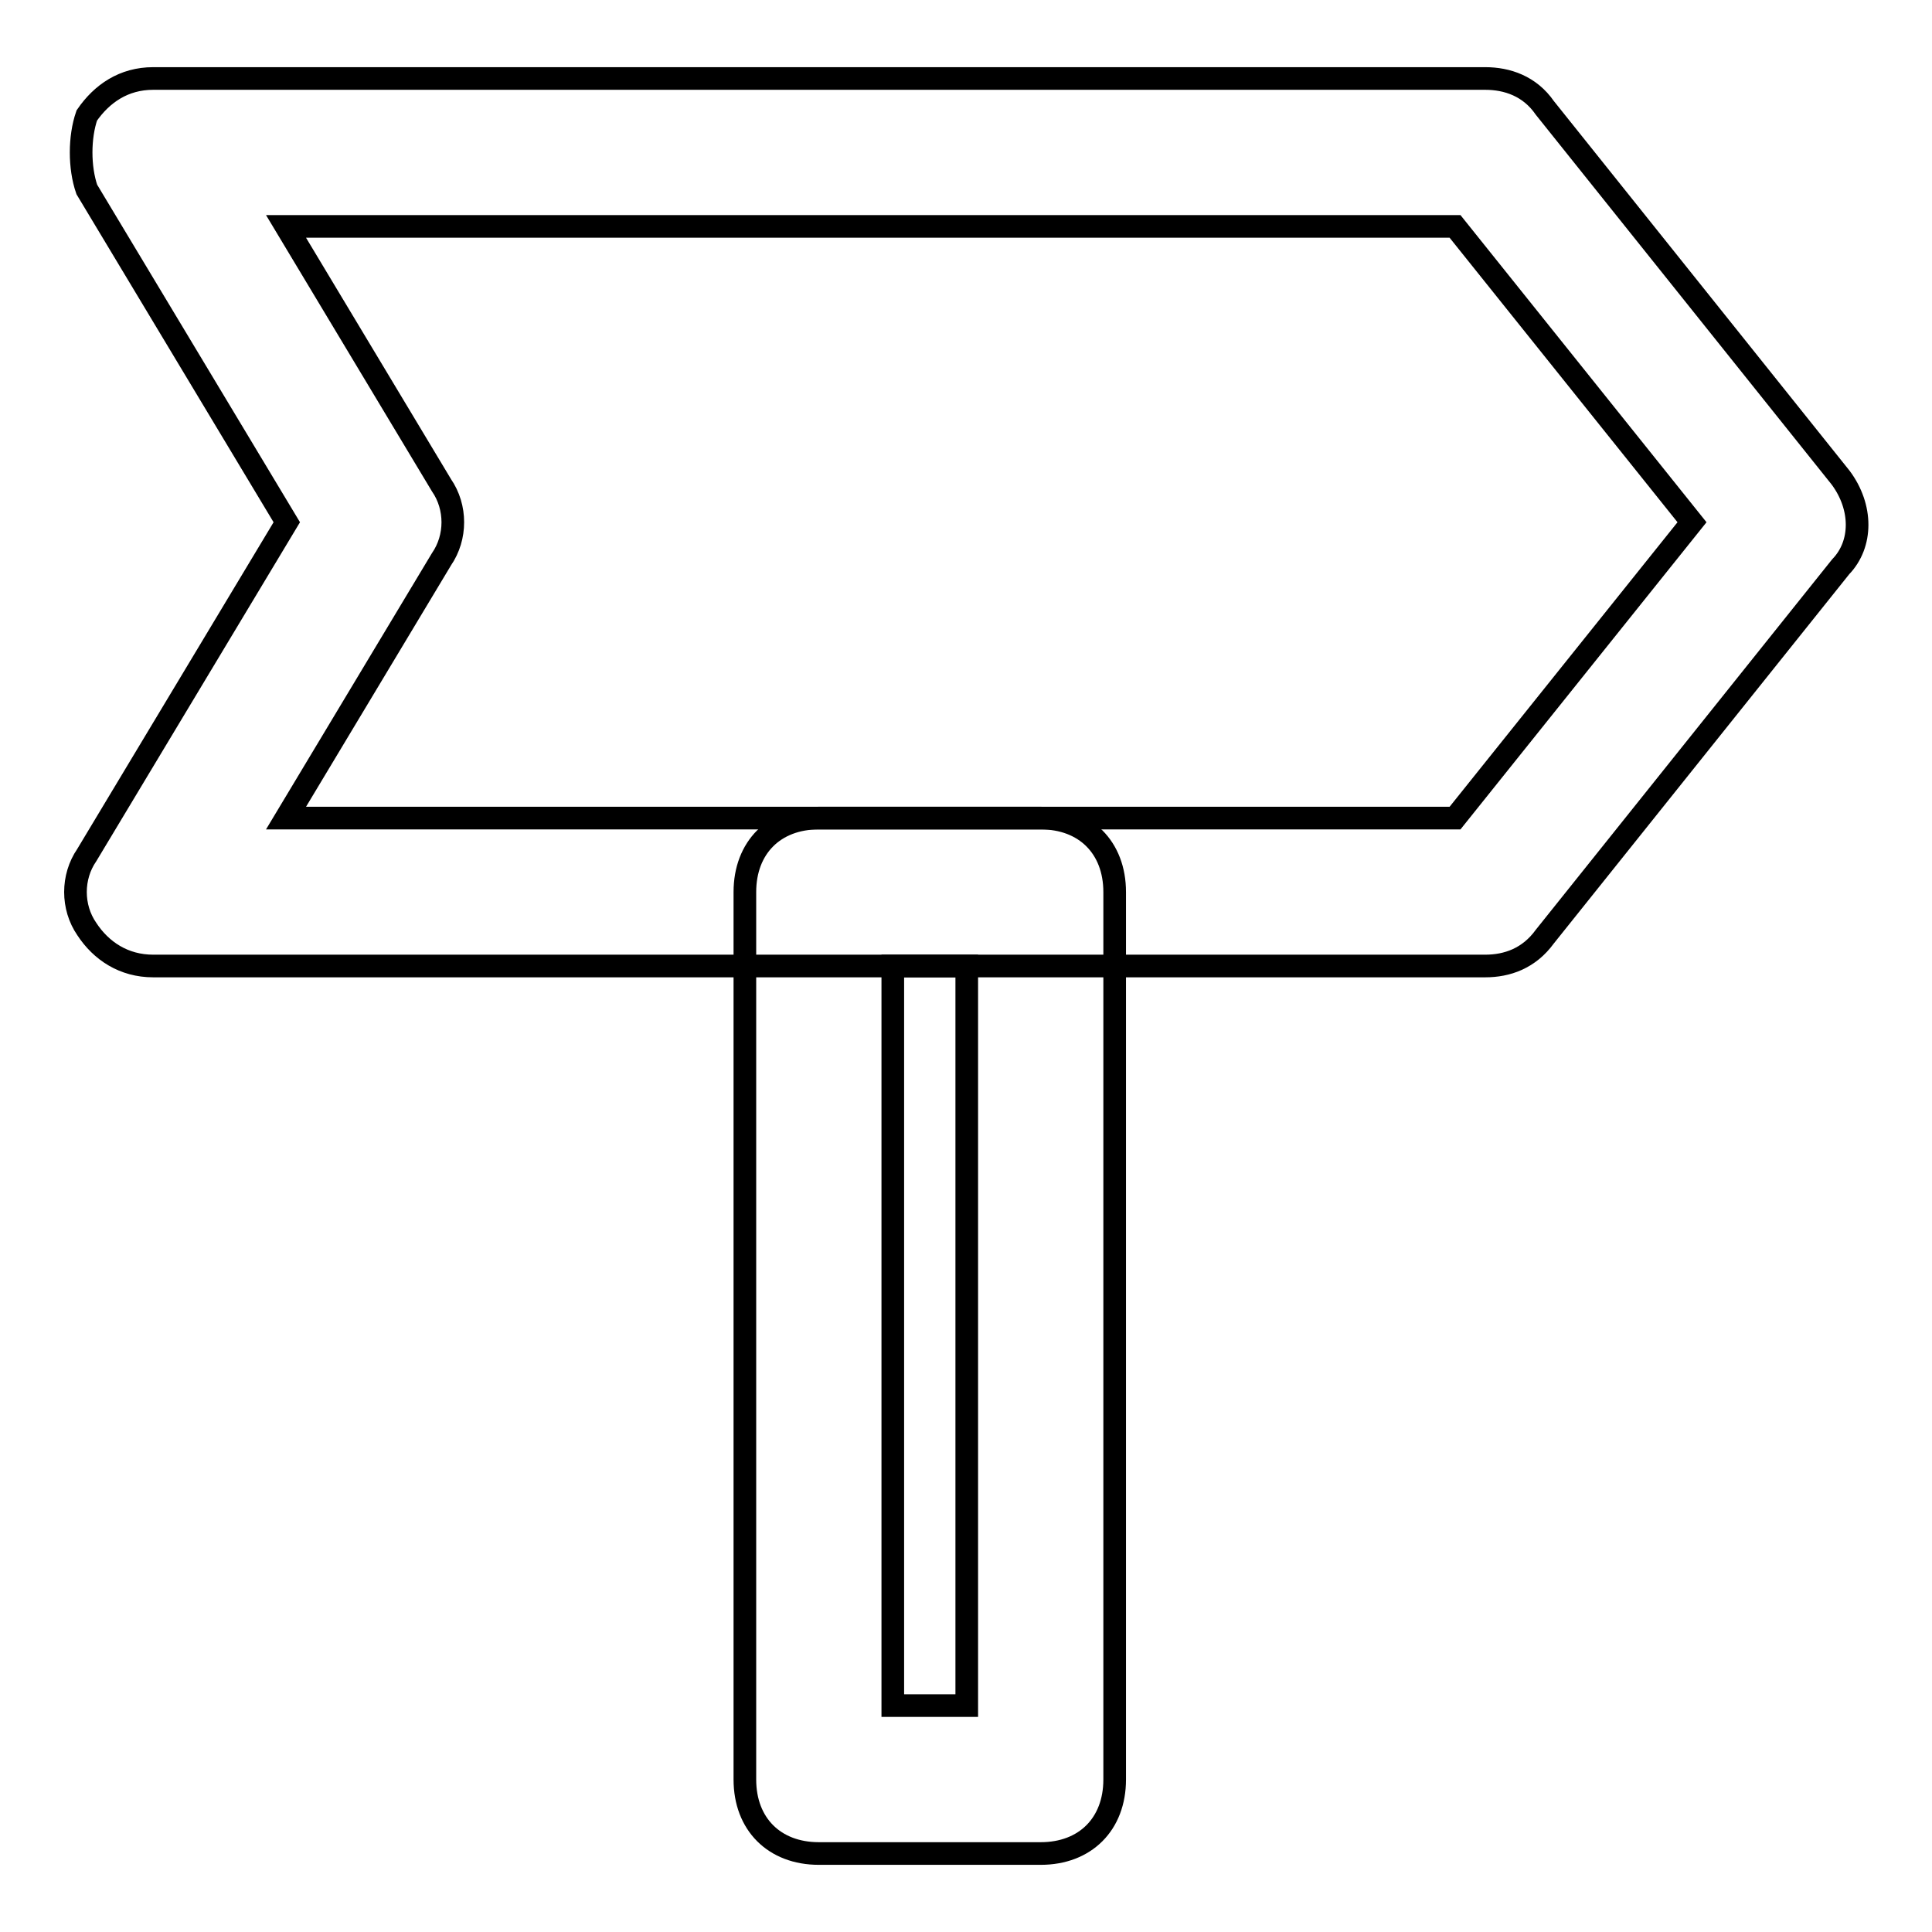
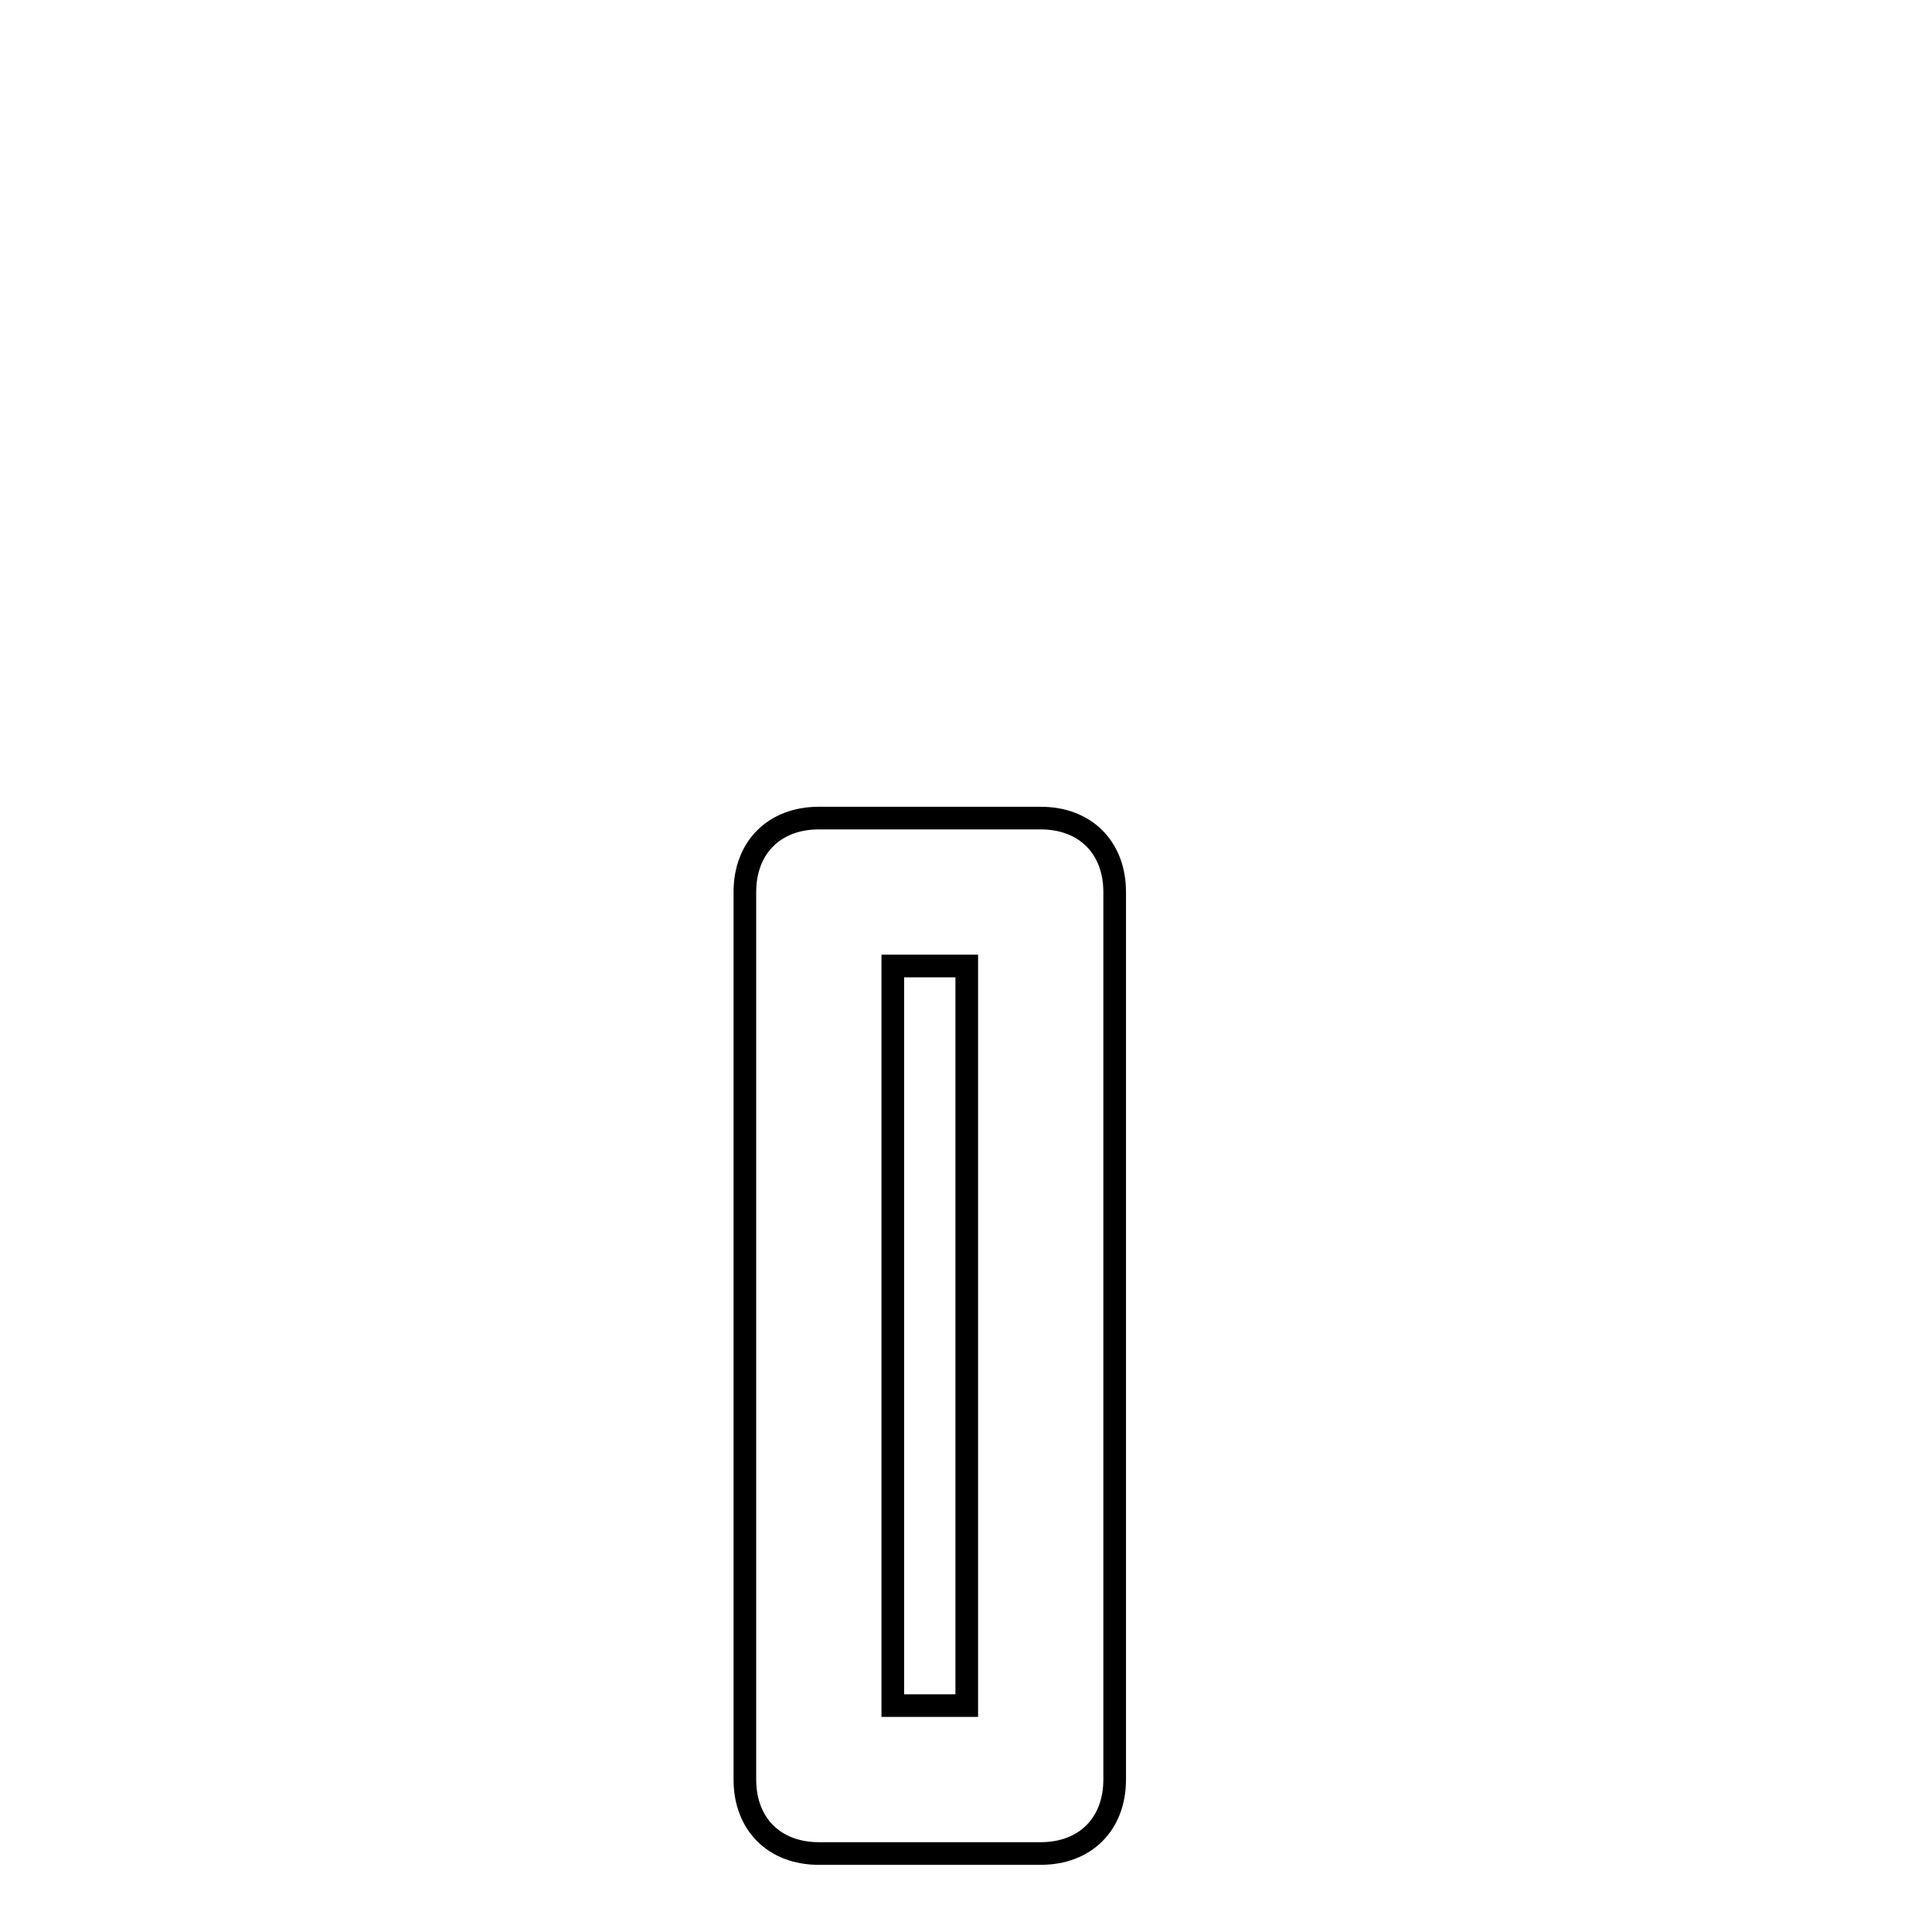
<svg xmlns="http://www.w3.org/2000/svg" version="1.1" x="0px" y="0px" viewBox="0 0 256 256" enable-background="new 0 0 256 256" xml:space="preserve">
  <g>
    <g>
-       <path stroke-width="3" fill-opacity="0" stroke="#000000" d="M196.8,128H20.3c-3.9,0-6.9-2-8.8-4.9c-2-2.9-2-6.9,0-9.8l26.5-44.1L11.5,25.1c-1-2.9-1-6.9,0-9.8c2-2.9,4.9-4.9,8.8-4.9h176.5c2.9,0,5.9,1,7.9,3.9l39.2,49c2.9,3.9,2.9,8.8,0,11.8l-39.2,49C202.6,127,199.7,128,196.8,128z M37.9,108.4h154.9l31.4-39.2L192.8,30H37.9l20.6,34.3c2,2.9,2,6.9,0,9.8L37.9,108.4z" />
      <path stroke-width="3" fill-opacity="0" stroke="#000000" d="M137.9,245.6h-29.4c-5.9,0-9.8-3.9-9.8-9.8V118.2c0-5.9,3.9-9.8,9.8-9.8h29.4c5.9,0,9.8,3.9,9.8,9.8v117.6C147.7,241.7,143.8,245.6,137.9,245.6z M118.3,226h9.8v-98h-9.8V226z" />
    </g>
  </g>
</svg>